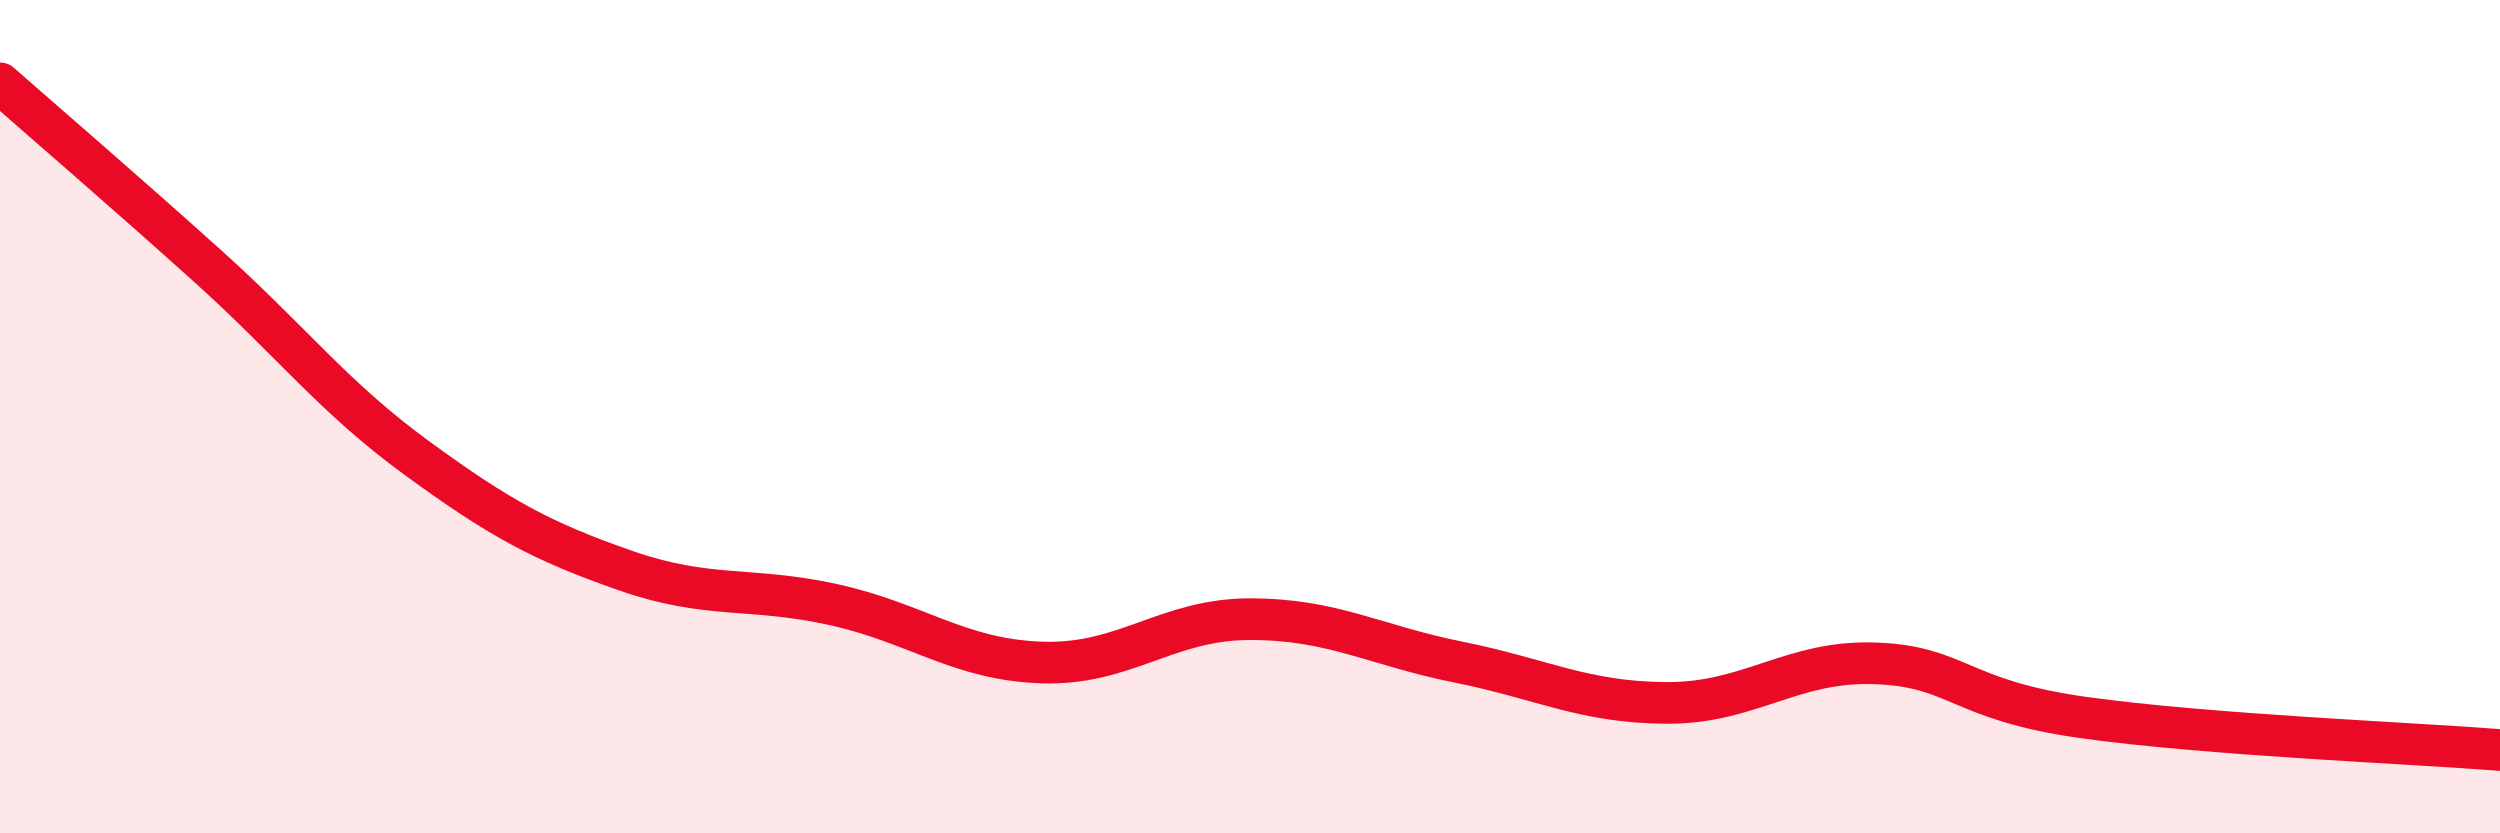
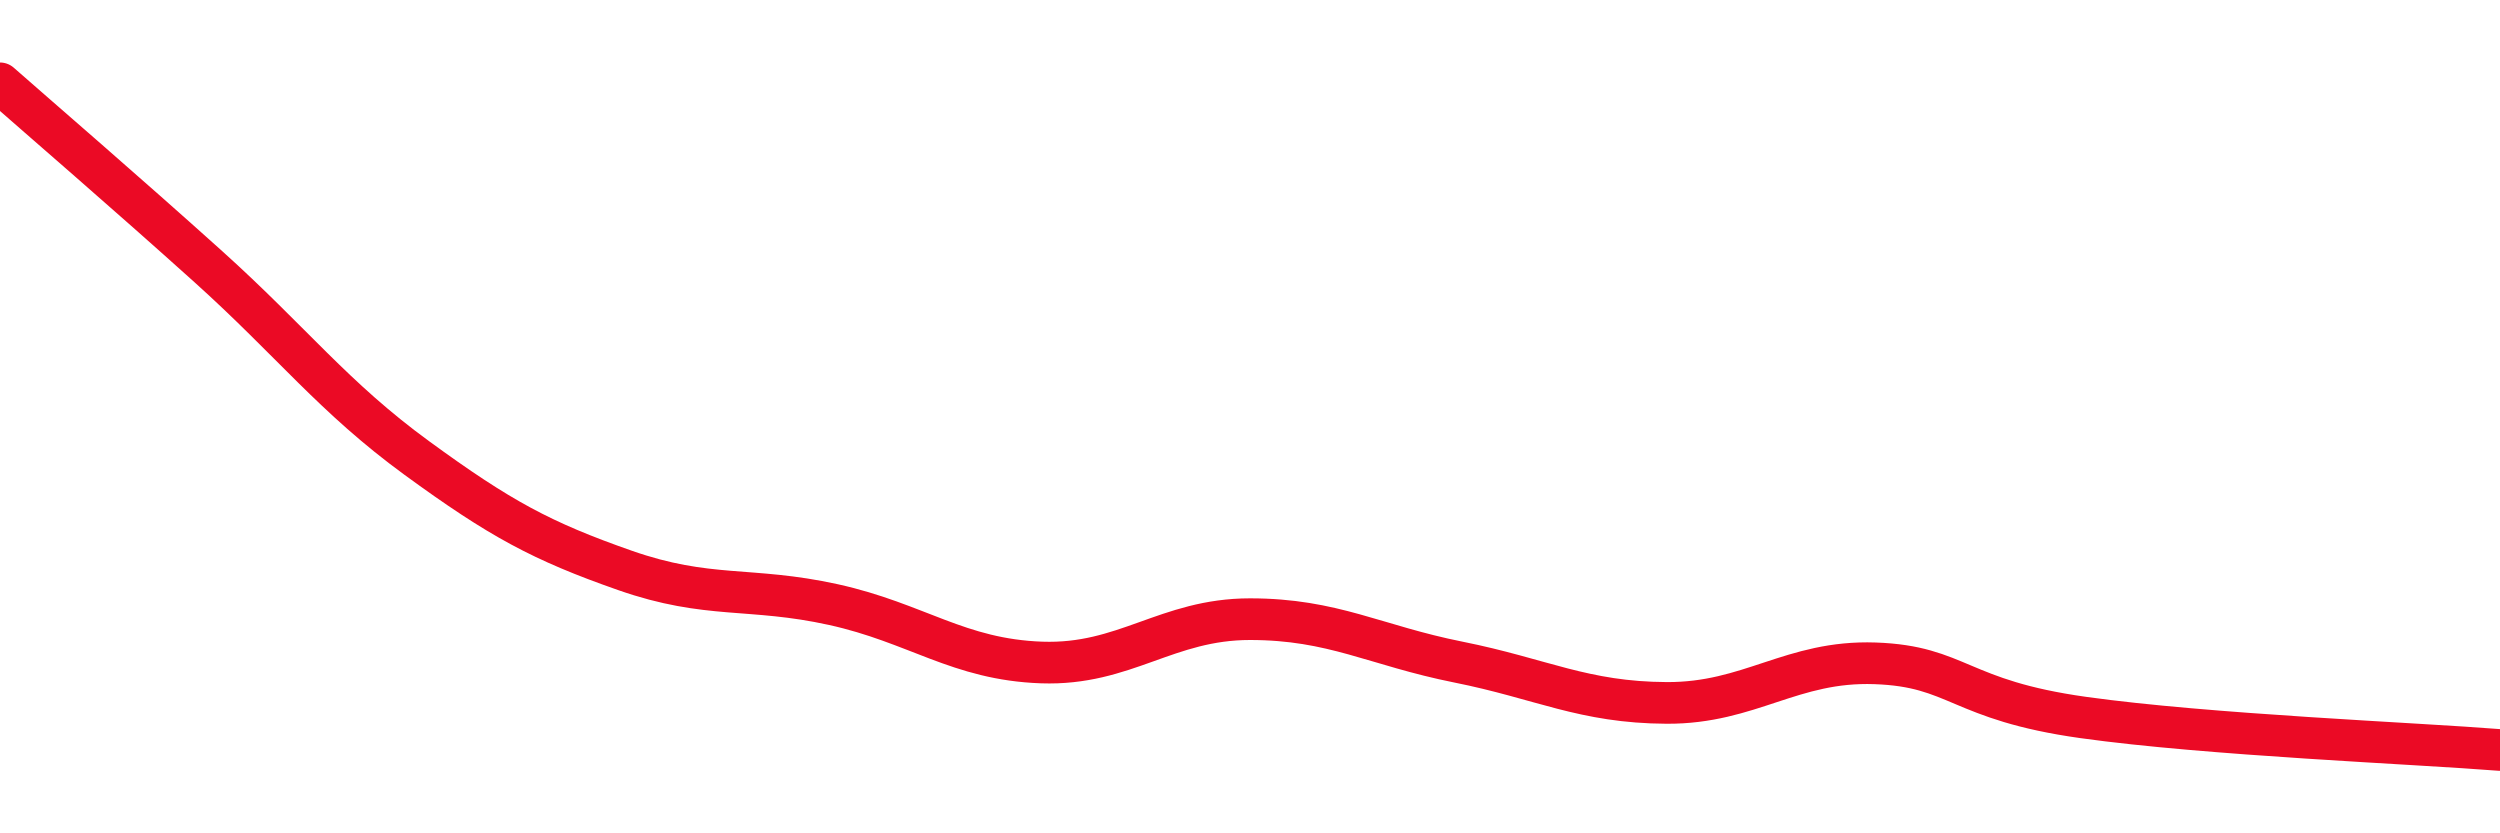
<svg xmlns="http://www.w3.org/2000/svg" width="60" height="20" viewBox="0 0 60 20">
-   <path d="M 0,2 C 1,2.88 3,4.6 5,6.4 C 7,8.2 8,9.53 10,10.99 C 12,12.45 13,12.99 15,13.69 C 17,14.39 18,14.07 20,14.51 C 22,14.95 23,15.83 25,15.9 C 27,15.97 28,14.86 30,14.86 C 32,14.86 33,15.49 35,15.89 C 37,16.29 38,16.86 40,16.87 C 42,16.88 43,15.85 45,15.92 C 47,15.99 47,16.8 50,17.22 C 53,17.64 58,17.84 60,18L60 20L0 20Z" fill="#EB0A25" opacity="0.1" stroke-linecap="round" stroke-linejoin="round" />
  <path d="M 0,2 C 1,2.88 3,4.6 5,6.4 C 7,8.2 8,9.53 10,10.99 C 12,12.45 13,12.99 15,13.69 C 17,14.39 18,14.07 20,14.51 C 22,14.95 23,15.83 25,15.9 C 27,15.97 28,14.86 30,14.86 C 32,14.86 33,15.49 35,15.89 C 37,16.29 38,16.86 40,16.87 C 42,16.88 43,15.85 45,15.92 C 47,15.99 47,16.8 50,17.22 C 53,17.64 58,17.84 60,18" stroke="#EB0A25" stroke-width="1" fill="none" stroke-linecap="round" stroke-linejoin="round" />
</svg>